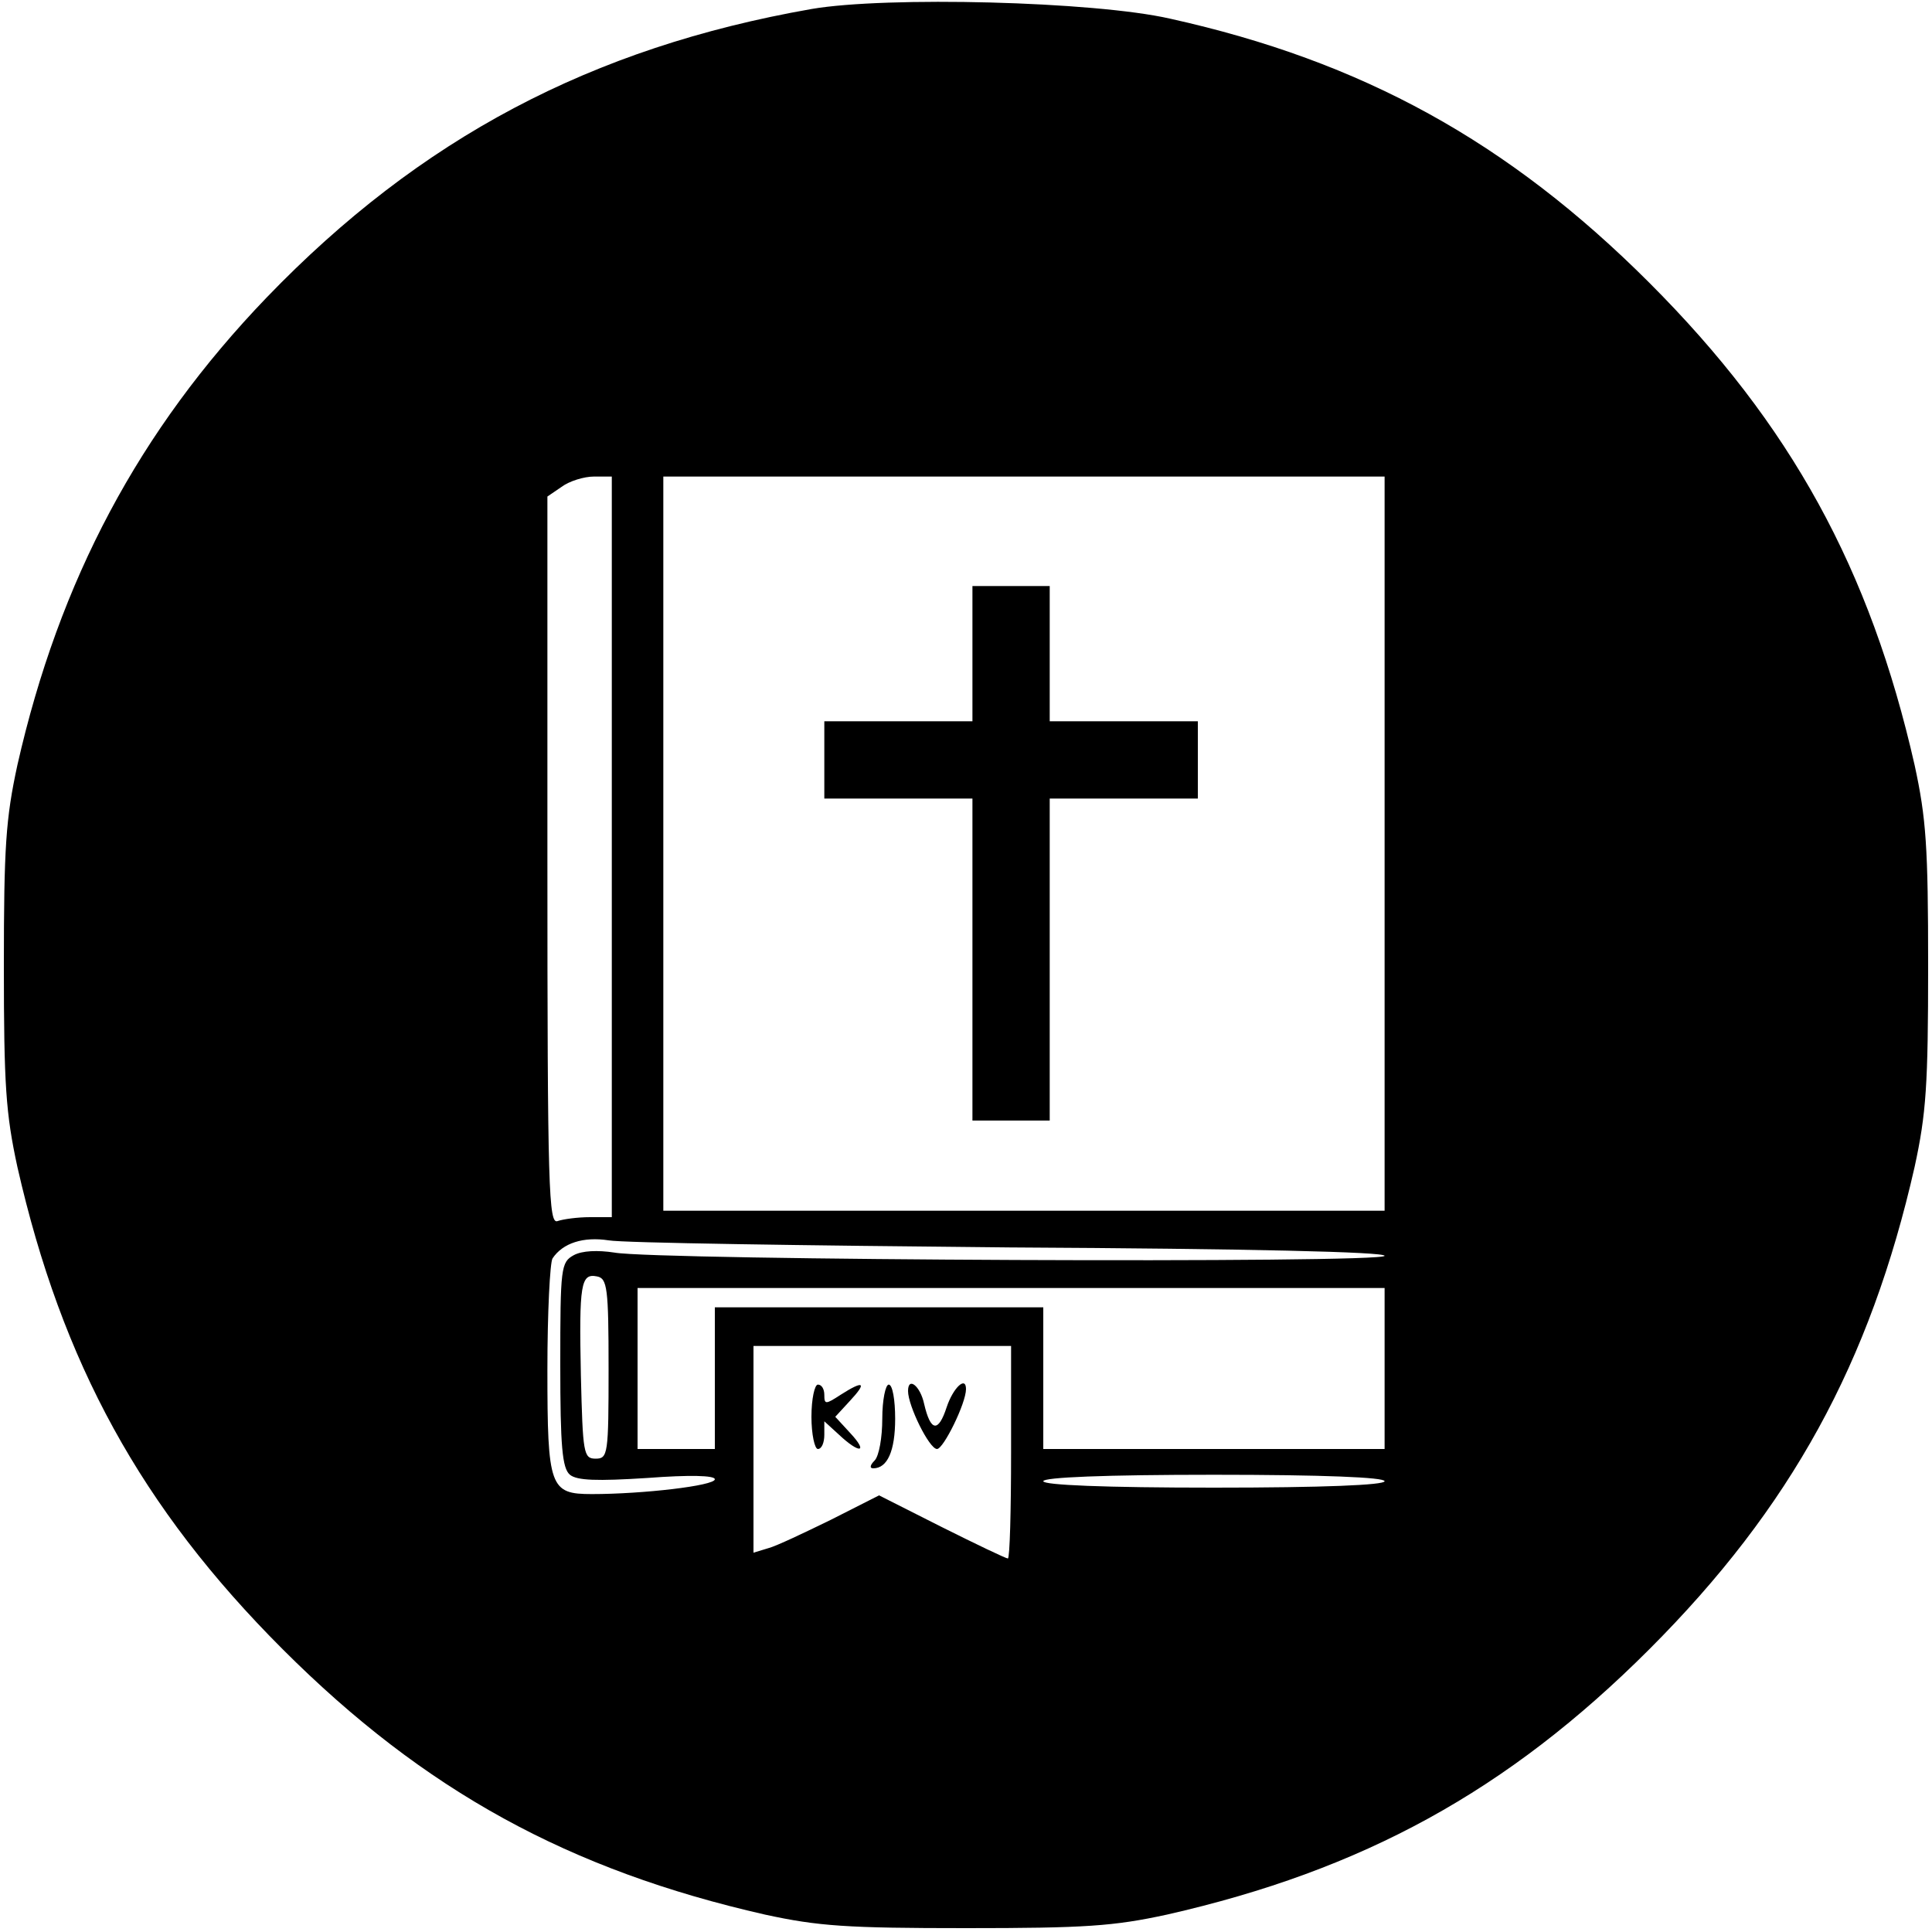
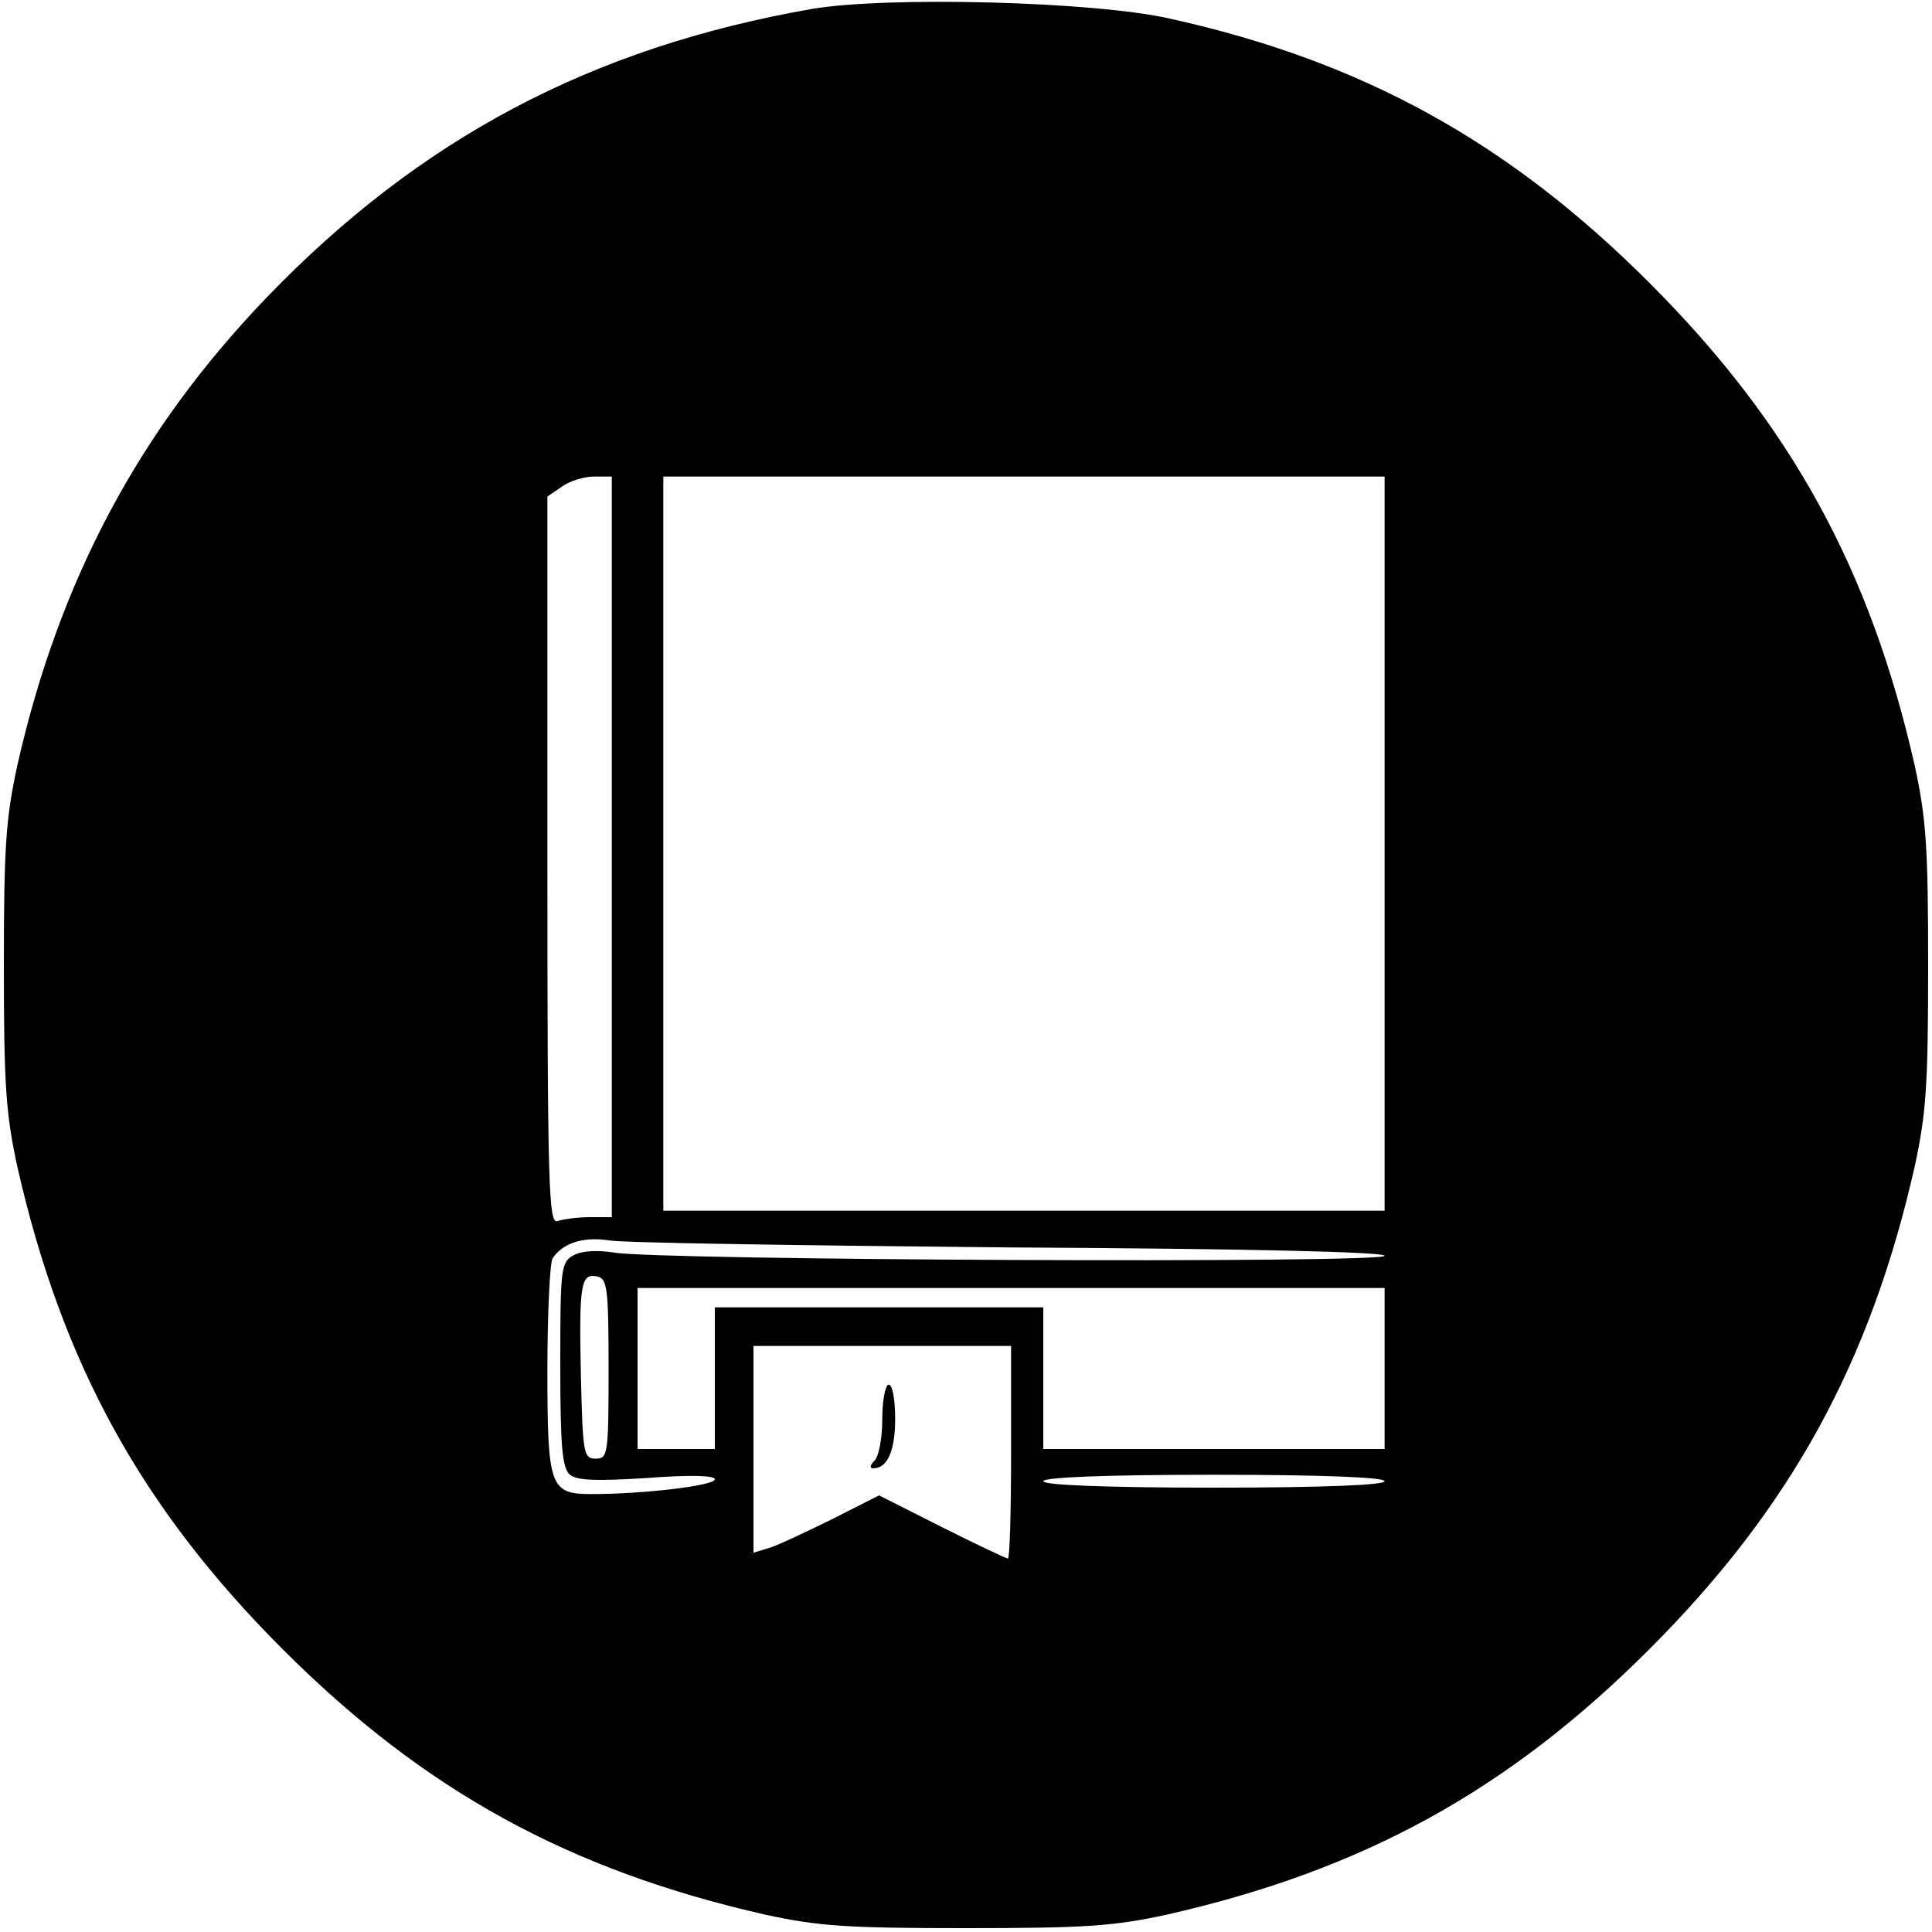
<svg xmlns="http://www.w3.org/2000/svg" version="1.0" width="300pt" height="300pt" viewBox="0 0 300 300" preserveAspectRatio="xMidYMid meet">
  <g transform="translate(0,300) scale(0.1,-0.1)" fill="#000000" stroke="none">
    <path d="M1260 2986 c-342 -60 -608 -201 -846 -448 -198 -206 -322 -439 -387 -726 -18 -83 -21 -127 -21 -312 0 -185 3 -229 21 -312 69 -304 192 -529 412 -749 220 -220 445 -343 749 -412 83 -18 127 -21 312 -21 185 0 229 3 312 21 304 69 529 192 749 412 220 220 343 445 412 749 18 83 21 127 21 312 0 185 -3 229 -21 312 -69 304 -192 529 -412 749 -219 219 -446 344 -744 410 -118 27 -441 35 -557 15z m-310 -1301 l0 -575 -34 0 c-19 0 -41 -3 -50 -6 -14 -6 -16 48 -16 559 l0 566 22 15 c12 9 35 16 50 16 l28 0 0 -575z m1200 5 l0 -570 -560 0 -560 0 0 570 0 570 560 0 560 0 0 -570z m-582 -627 c373 -2 582 -7 582 -13 0 -12 -1130 -7 -1196 5 -26 4 -50 3 -63 -4 -20 -11 -21 -19 -21 -170 0 -127 3 -161 15 -171 11 -9 42 -10 120 -5 66 5 105 4 105 -2 0 -10 -112 -23 -191 -23 -65 0 -69 10 -69 193 0 89 4 167 8 173 16 24 48 34 87 28 22 -4 302 -8 623 -11z m-623 -188 c0 -133 -1 -140 -20 -140 -19 0 -20 8 -23 129 -3 143 0 159 25 154 16 -3 18 -18 18 -143z m1205 0 l0 -125 -265 0 -265 0 0 110 0 110 -255 0 -255 0 0 -110 0 -110 -60 0 -60 0 0 125 0 125 580 0 580 0 0 -125z m-580 -130 c0 -91 -2 -165 -5 -165 -3 0 -49 22 -103 49 l-97 49 -75 -38 c-41 -20 -85 -41 -97 -44 l-23 -7 0 160 0 161 200 0 200 0 0 -165z m580 -45 c0 -6 -95 -10 -265 -10 -170 0 -265 4 -265 10 0 6 95 10 265 10 170 0 265 -4 265 -10z" />
-     <path d="M1510 1985 l0 -105 -115 0 -115 0 0 -60 0 -60 115 0 115 0 0 -250 0 -250 60 0 60 0 0 250 0 250 115 0 115 0 0 60 0 60 -115 0 -115 0 0 105 0 105 -60 0 -60 0 0 -105z" />
-     <path d="M1260 800 c0 -27 5 -50 10 -50 6 0 10 10 10 22 l0 21 23 -21 c32 -30 46 -28 17 3 l-23 25 23 25 c27 29 21 32 -15 9 -23 -15 -25 -15 -25 0 0 9 -4 16 -10 16 -5 0 -10 -22 -10 -50z" />
    <path d="M1370 797 c0 -29 -5 -58 -12 -65 -7 -7 -8 -12 -2 -12 22 0 34 27 34 77 0 29 -4 53 -10 53 -5 0 -10 -24 -10 -53z" />
-     <path d="M1410 840 c0 -23 33 -90 45 -90 10 0 45 71 45 93 0 21 -20 2 -30 -28 -13 -40 -25 -38 -35 5 -6 28 -25 43 -25 20z" />
  </g>
</svg>